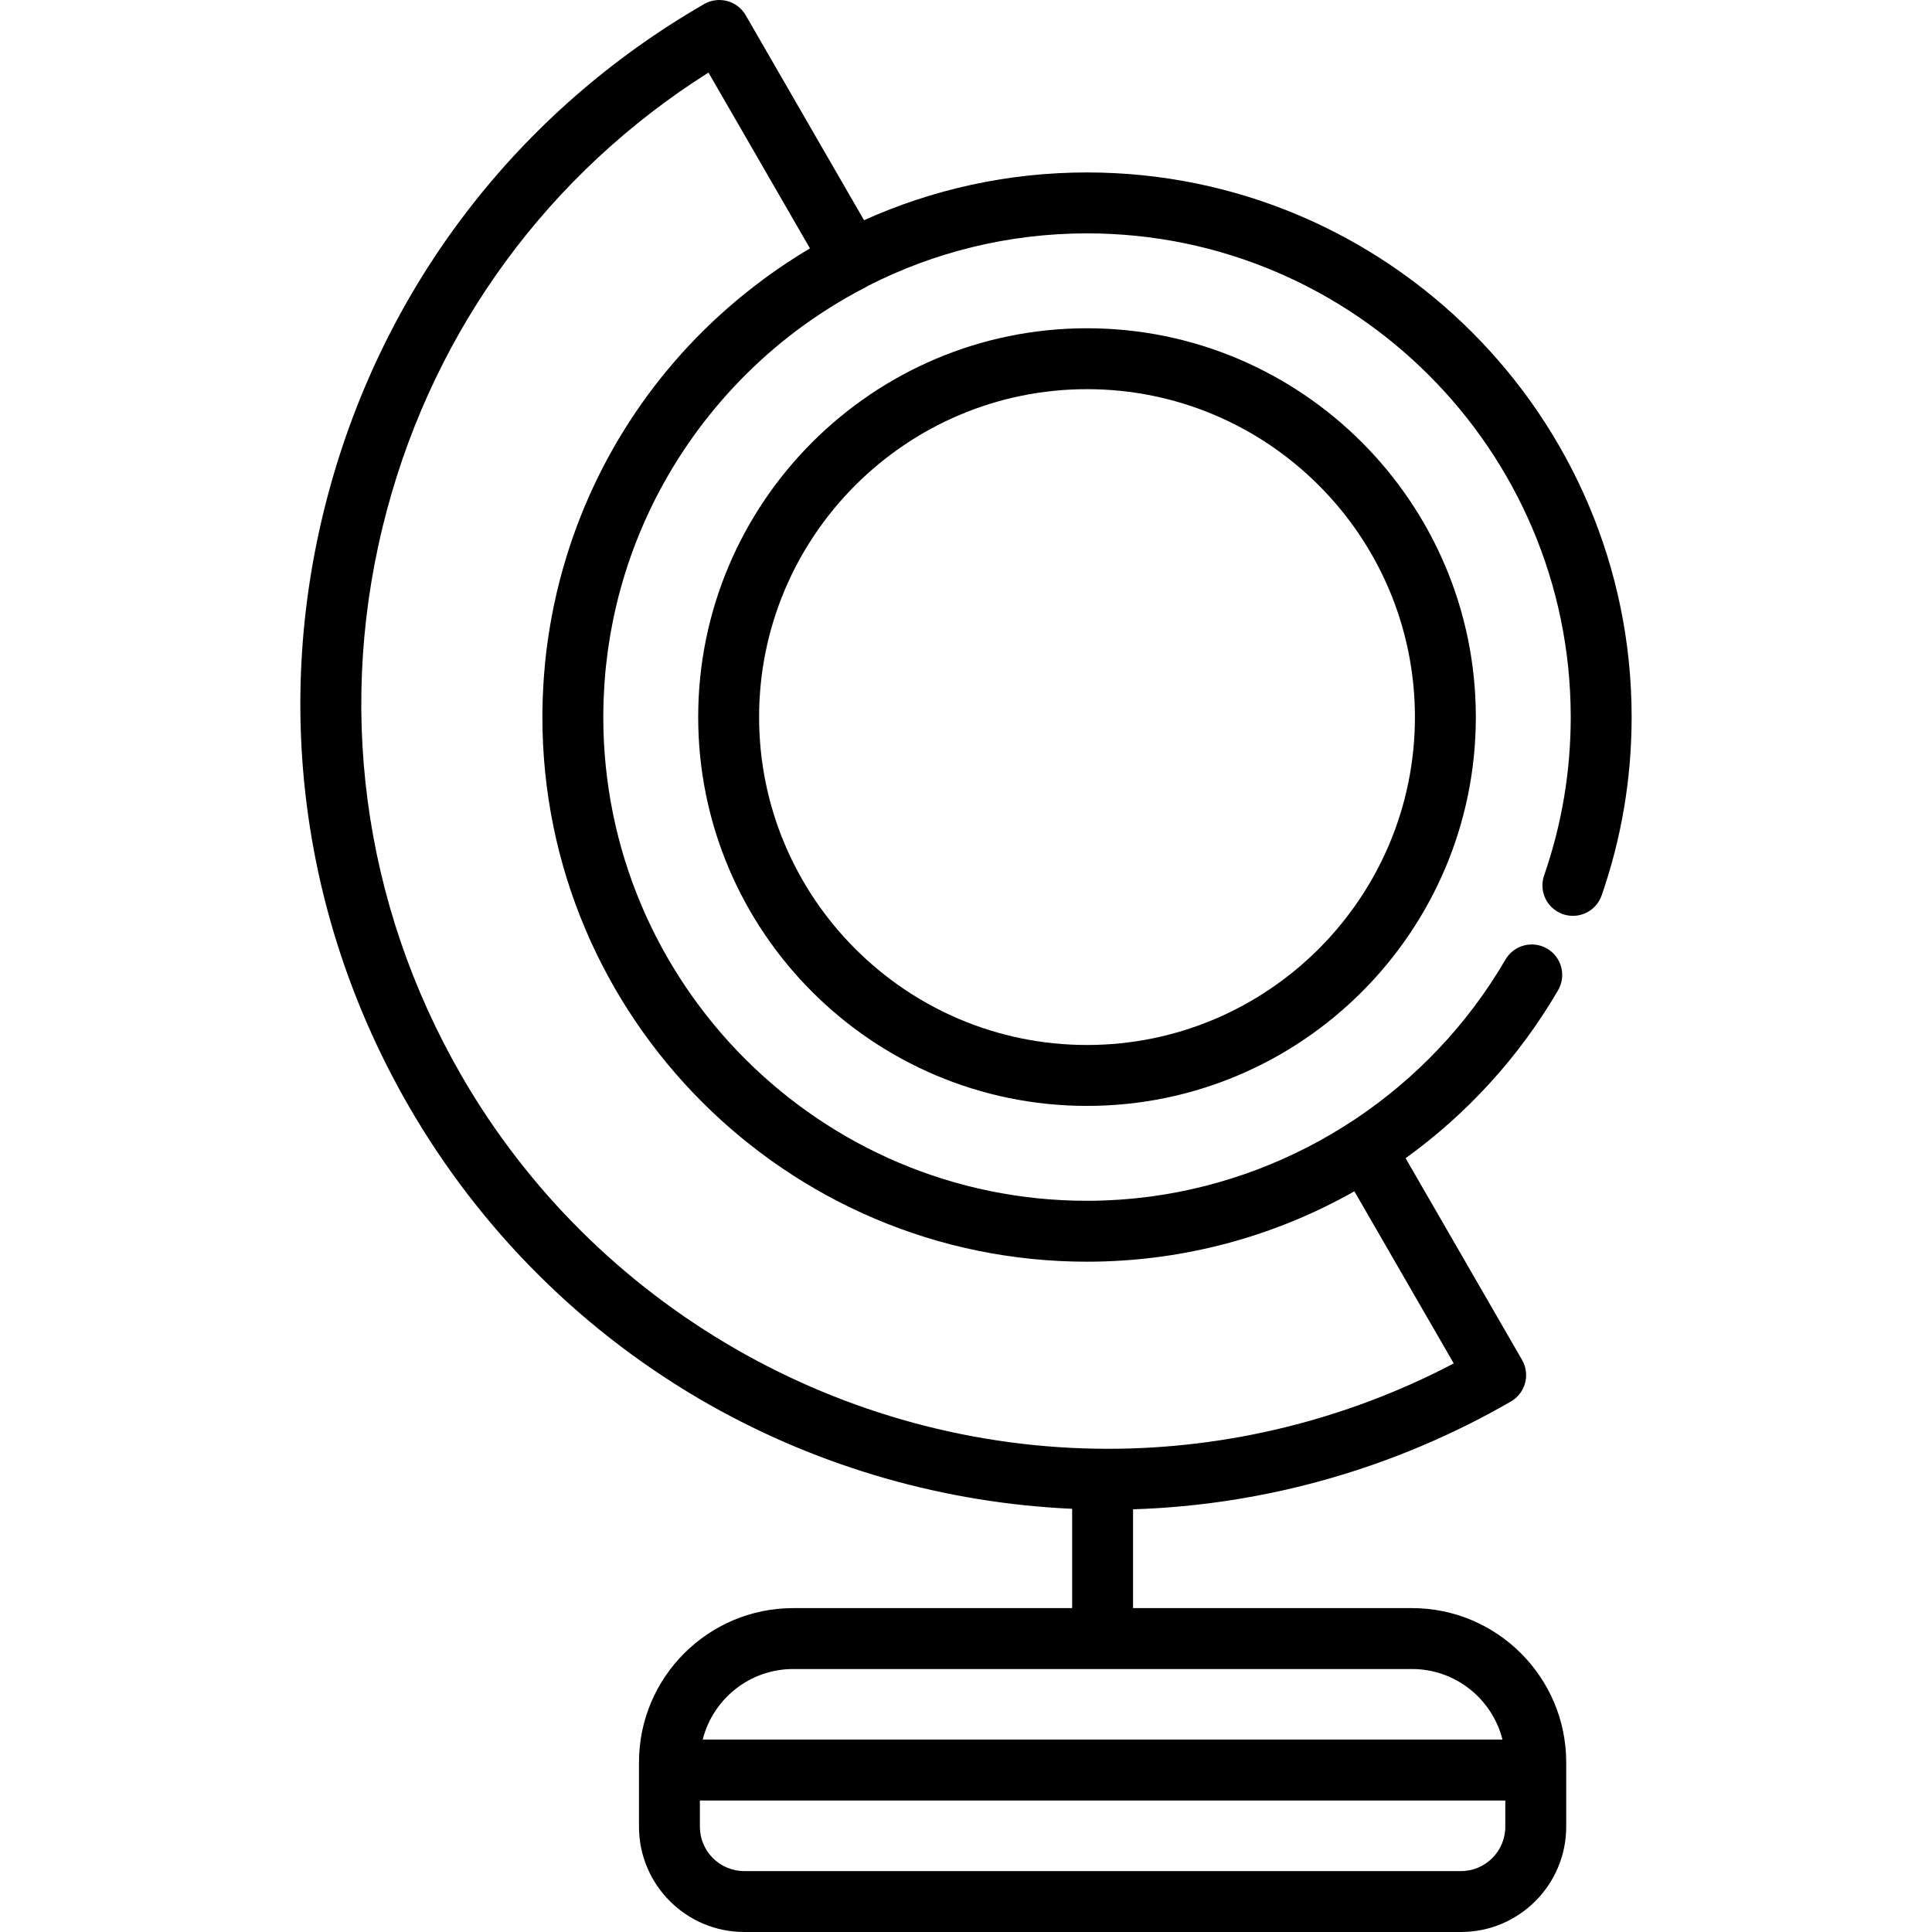
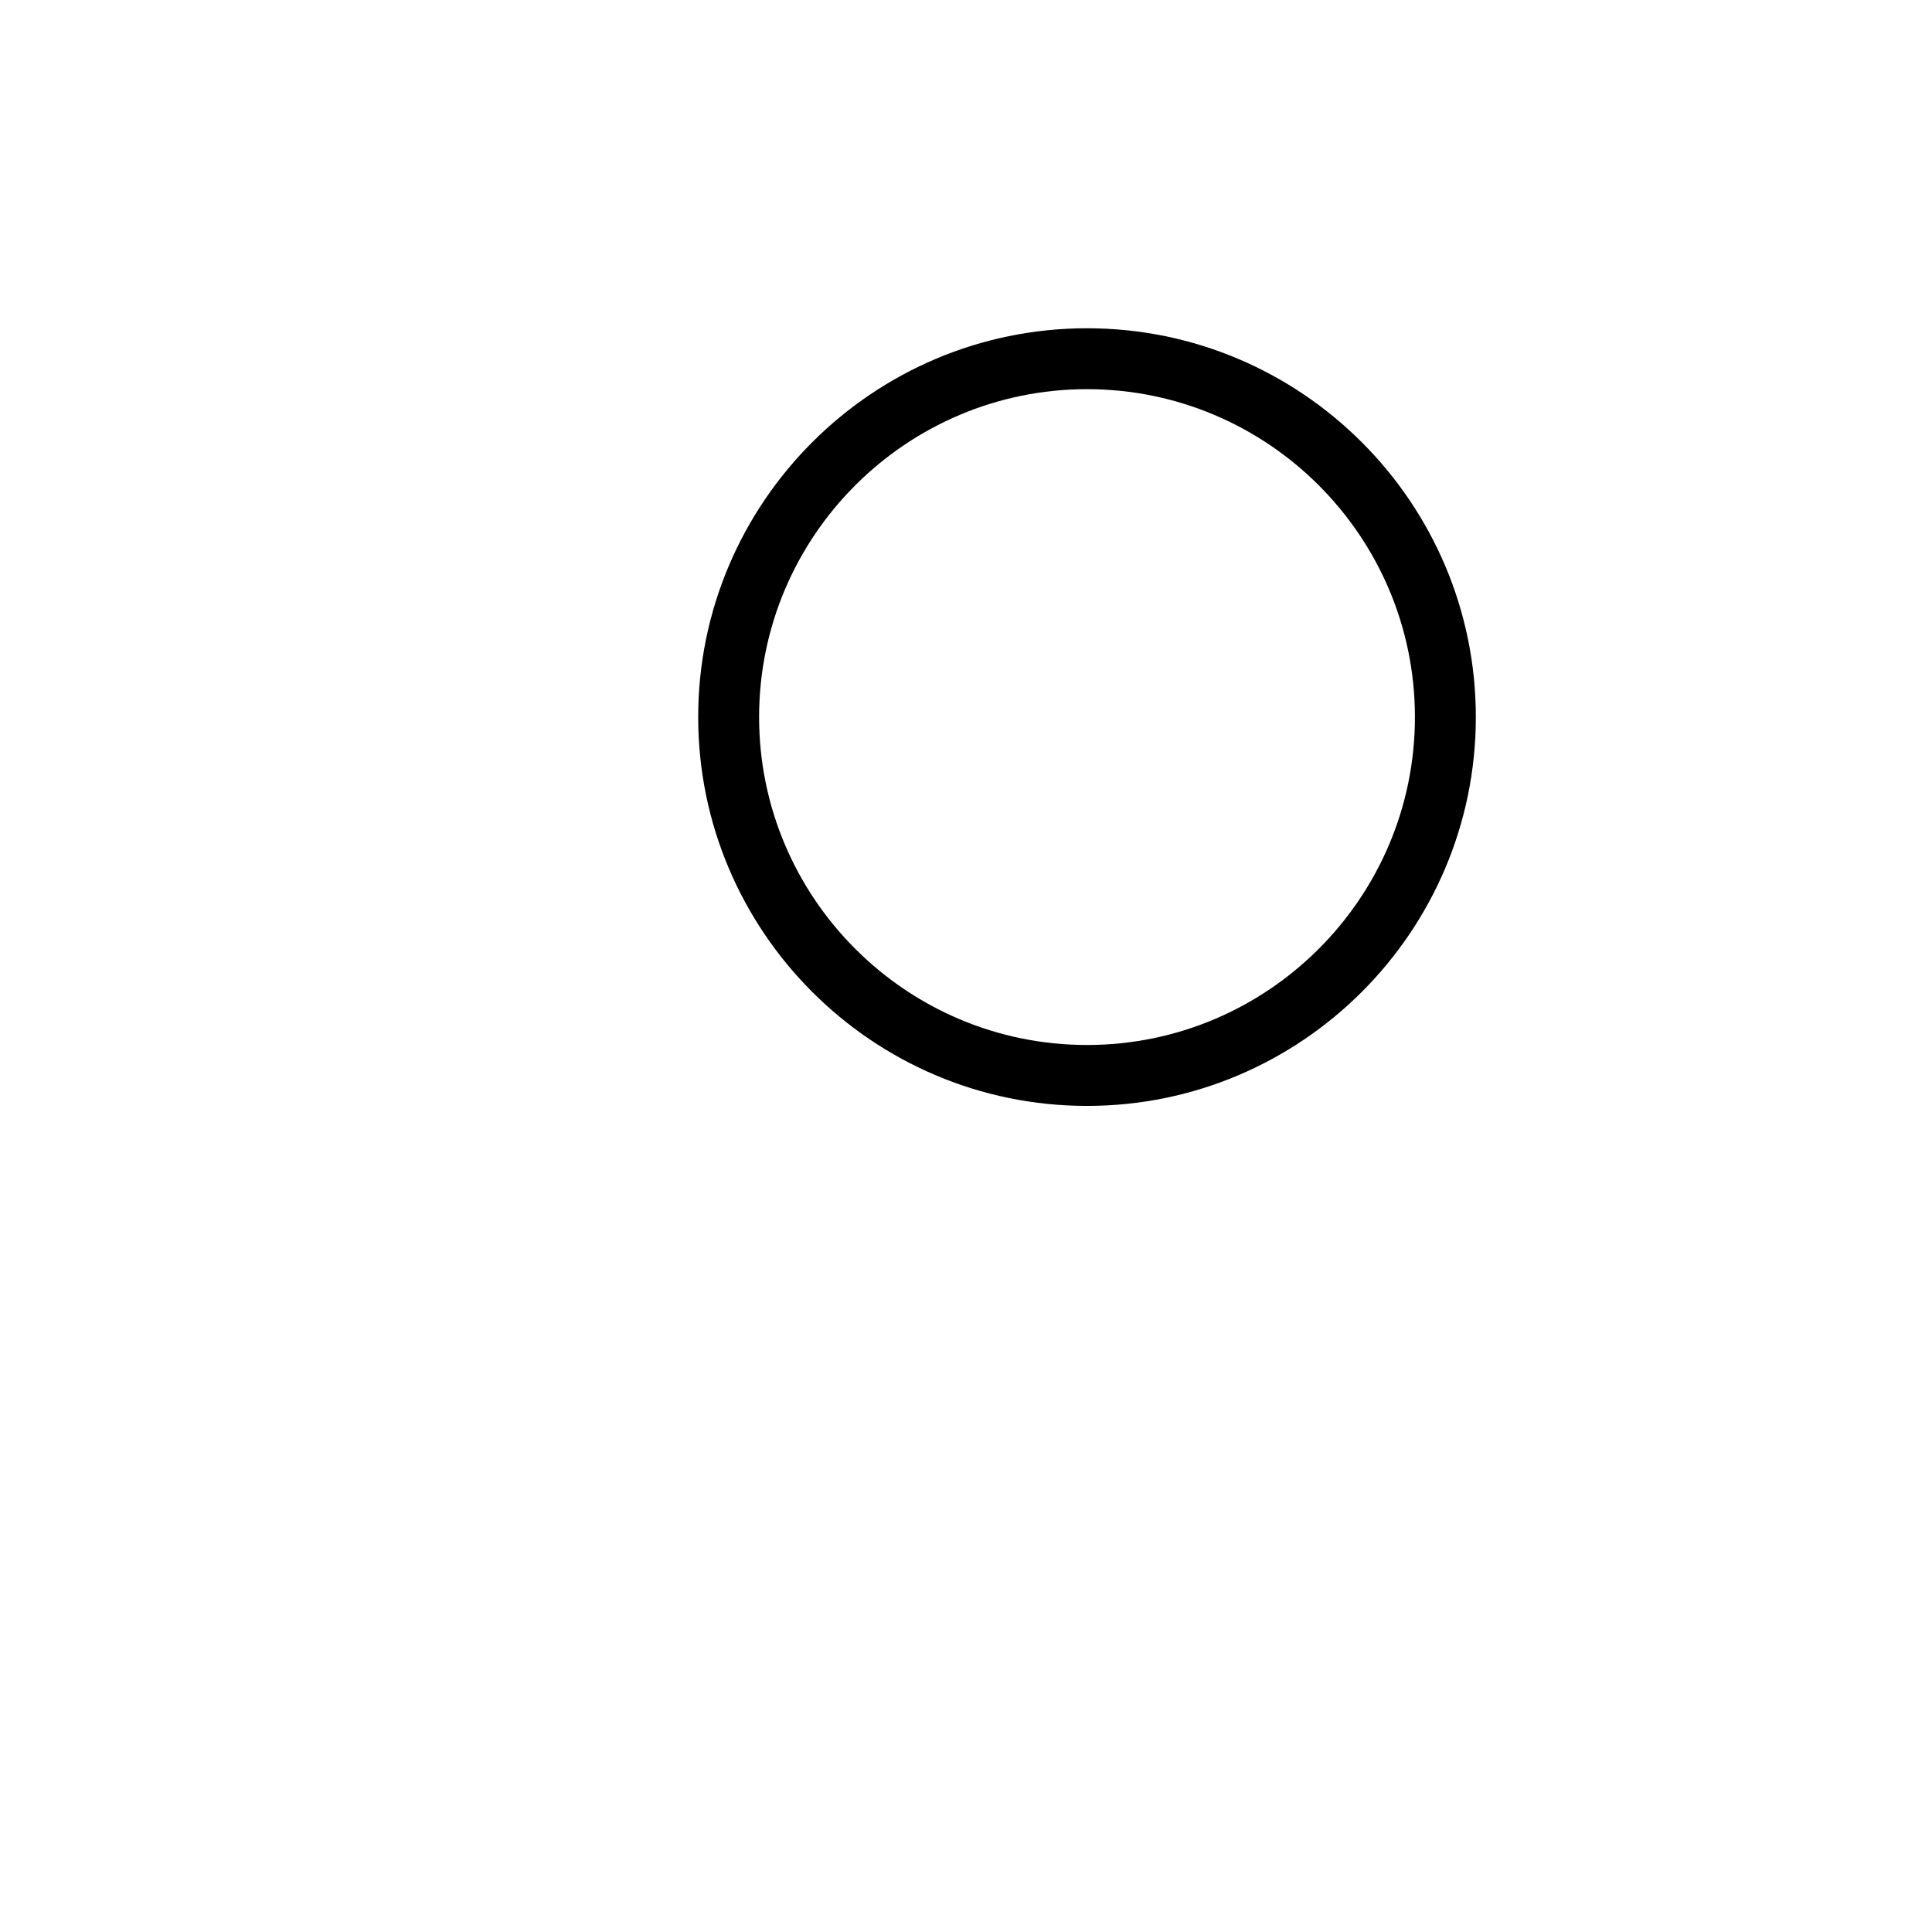
<svg xmlns="http://www.w3.org/2000/svg" fill="#000000" height="800px" width="800px" version="1.1" id="Layer_1" viewBox="0 0 512.001 512.001" xml:space="preserve">
  <g>
    <g>
      <g>
        <path d="M288.07,86.992c-56.818,0-103.042,46.224-103.042,103.042s46.224,103.042,103.042,103.042     s103.042-46.224,103.042-103.042S344.888,86.992,288.07,86.992z M288.07,276.934c-47.917,0-86.9-38.984-86.9-86.9     s38.983-86.9,86.9-86.9c47.916,0,86.9,38.984,86.9,86.9S335.987,276.934,288.07,276.934z" />
-         <path d="M288.07,45.699c-21.042,0-41.045,4.528-59.091,12.659L197.618,4.035c-1.071-1.854-2.832-3.206-4.901-3.76     c-2.066-0.553-4.271-0.264-6.124,0.806c-49.459,28.554-84.838,74.661-99.619,129.826     c-14.782,55.165-7.196,112.784,21.359,162.243c19.114,33.108,46.719,60.493,79.831,79.195     c29.357,16.58,62.349,25.995,95.965,27.504v26.318h-73.922c-22.535,0-40.87,18.333-40.87,40.868v2.049v15.026     c0,15.379,12.512,27.891,27.892,27.891h189.942c15.379,0,27.891-12.512,27.891-27.891v-15.026v-2.049     c0-22.534-18.334-40.868-40.869-40.868h-73.922v-26.186c35.06-1.094,69.547-10.912,100.133-28.57     c1.854-1.07,3.206-2.833,3.76-4.901c0.554-2.068,0.265-4.271-0.806-6.124L372.5,306.937     c16.196-11.687,30.068-26.748,40.408-44.514c2.242-3.853,0.936-8.793-2.916-11.036c-3.85-2.242-8.792-0.938-11.036,2.916     c-20.059,34.464-55.049,57.516-93.895,62.774c-0.152,0.02-0.304,0.038-0.455,0.057c-1.207,0.159-2.418,0.302-3.632,0.427     c-0.394,0.04-0.789,0.07-1.183,0.107c-1.004,0.094-2.009,0.184-3.017,0.253c-0.703,0.047-1.409,0.078-2.114,0.114     c-0.73,0.038-1.457,0.085-2.189,0.111c-1.465,0.049-2.931,0.079-4.4,0.079c-70.685,0-128.191-57.506-128.191-128.19     c0-1.348,0.028-2.691,0.07-4.032c0.012-0.388,0.029-0.776,0.044-1.164c0.041-1.017,0.094-2.033,0.158-3.045     c0.023-0.363,0.043-0.726,0.069-1.088c0.095-1.31,0.206-2.615,0.339-3.915c0.027-0.263,0.061-0.523,0.09-0.784     c0.114-1.043,0.24-2.081,0.379-3.118c0.062-0.467,0.128-0.932,0.196-1.398c0.127-0.875,0.266-1.747,0.41-2.616     c0.075-0.454,0.145-0.909,0.226-1.361c0.204-1.15,0.426-2.295,0.661-3.436c0.131-0.638,0.274-1.272,0.416-1.907     c0.125-0.561,0.252-1.121,0.383-1.68c0.175-0.741,0.354-1.482,0.542-2.218c0.08-0.314,0.166-0.627,0.249-0.94     c6.761-25.61,21.269-48.103,40.853-64.818c0.6-0.51,1.198-1.022,1.808-1.522c0.294-0.242,0.593-0.478,0.89-0.717     c0.949-0.762,1.904-1.52,2.877-2.258c0.017-0.013,0.033-0.026,0.051-0.039c5.868-4.443,12.172-8.429,18.872-11.89     c0.215-0.112,0.423-0.236,0.626-0.365c17.422-8.874,37.128-13.882,57.982-13.882c70.686,0,128.192,57.506,128.192,128.192     c0,14.371-2.372,28.486-7.051,41.953c-1.463,4.21,0.765,8.81,4.976,10.273c4.209,1.46,8.81-0.766,10.273-4.976     c5.271-15.175,7.944-31.071,7.944-47.25C432.404,110.447,367.656,45.699,288.07,45.699z M398.919,484.109     c0,6.479-5.271,11.749-11.749,11.749H197.228c-6.479,0-11.75-5.27-11.75-11.749v-6.955h213.442L398.919,484.109L398.919,484.109z      M374.193,442.308c11.558,0,21.285,7.972,23.982,18.704H186.223c2.697-10.732,12.425-18.704,23.983-18.704H374.193z      M203.024,73.494c-0.168,0.123-0.337,0.244-0.504,0.368c-0.907,0.669-1.805,1.349-2.696,2.04     c-24.57,18.944-42.209,45.095-50.589,74.615c-0.01,0.032-0.018,0.066-0.028,0.099c-0.311,1.099-0.612,2.201-0.897,3.308     c-0.034,0.132-0.066,0.266-0.1,0.398c-0.481,1.889-0.923,3.79-1.328,5.705c-0.074,0.352-0.155,0.702-0.227,1.055     c-0.147,0.722-0.281,1.448-0.418,2.174c-0.13,0.69-0.257,1.381-0.378,2.074c-0.112,0.647-0.219,1.295-0.323,1.945     c-0.137,0.86-0.263,1.722-0.384,2.587c-0.072,0.512-0.15,1.022-0.215,1.536c-0.176,1.361-0.335,2.729-0.472,4.102     c-0.037,0.359-0.062,0.721-0.096,1.08c-0.1,1.083-0.192,2.167-0.268,3.255c-0.033,0.481-0.062,0.962-0.091,1.444     c-0.061,1.022-0.112,2.049-0.152,3.077c-0.017,0.443-0.038,0.886-0.051,1.329c-0.043,1.446-0.071,2.896-0.071,4.352     c0,79.583,64.748,144.33,144.333,144.33c1.593,0,3.183-0.028,4.771-0.08c0.094-0.003,0.187-0.011,0.281-0.014     c23.155-0.808,45.661-7.162,65.803-18.564l26.336,45.615c-28.275,14.824-59.762,22.624-91.57,22.624     c-70.502,0-136.17-37.884-171.379-98.869c-26.399-45.725-33.412-98.994-19.747-149.994     c12.966-48.392,43.081-89.246,85.189-115.85l26.894,46.584C210.645,68.193,206.767,70.755,203.024,73.494z" />
      </g>
    </g>
  </g>
</svg>